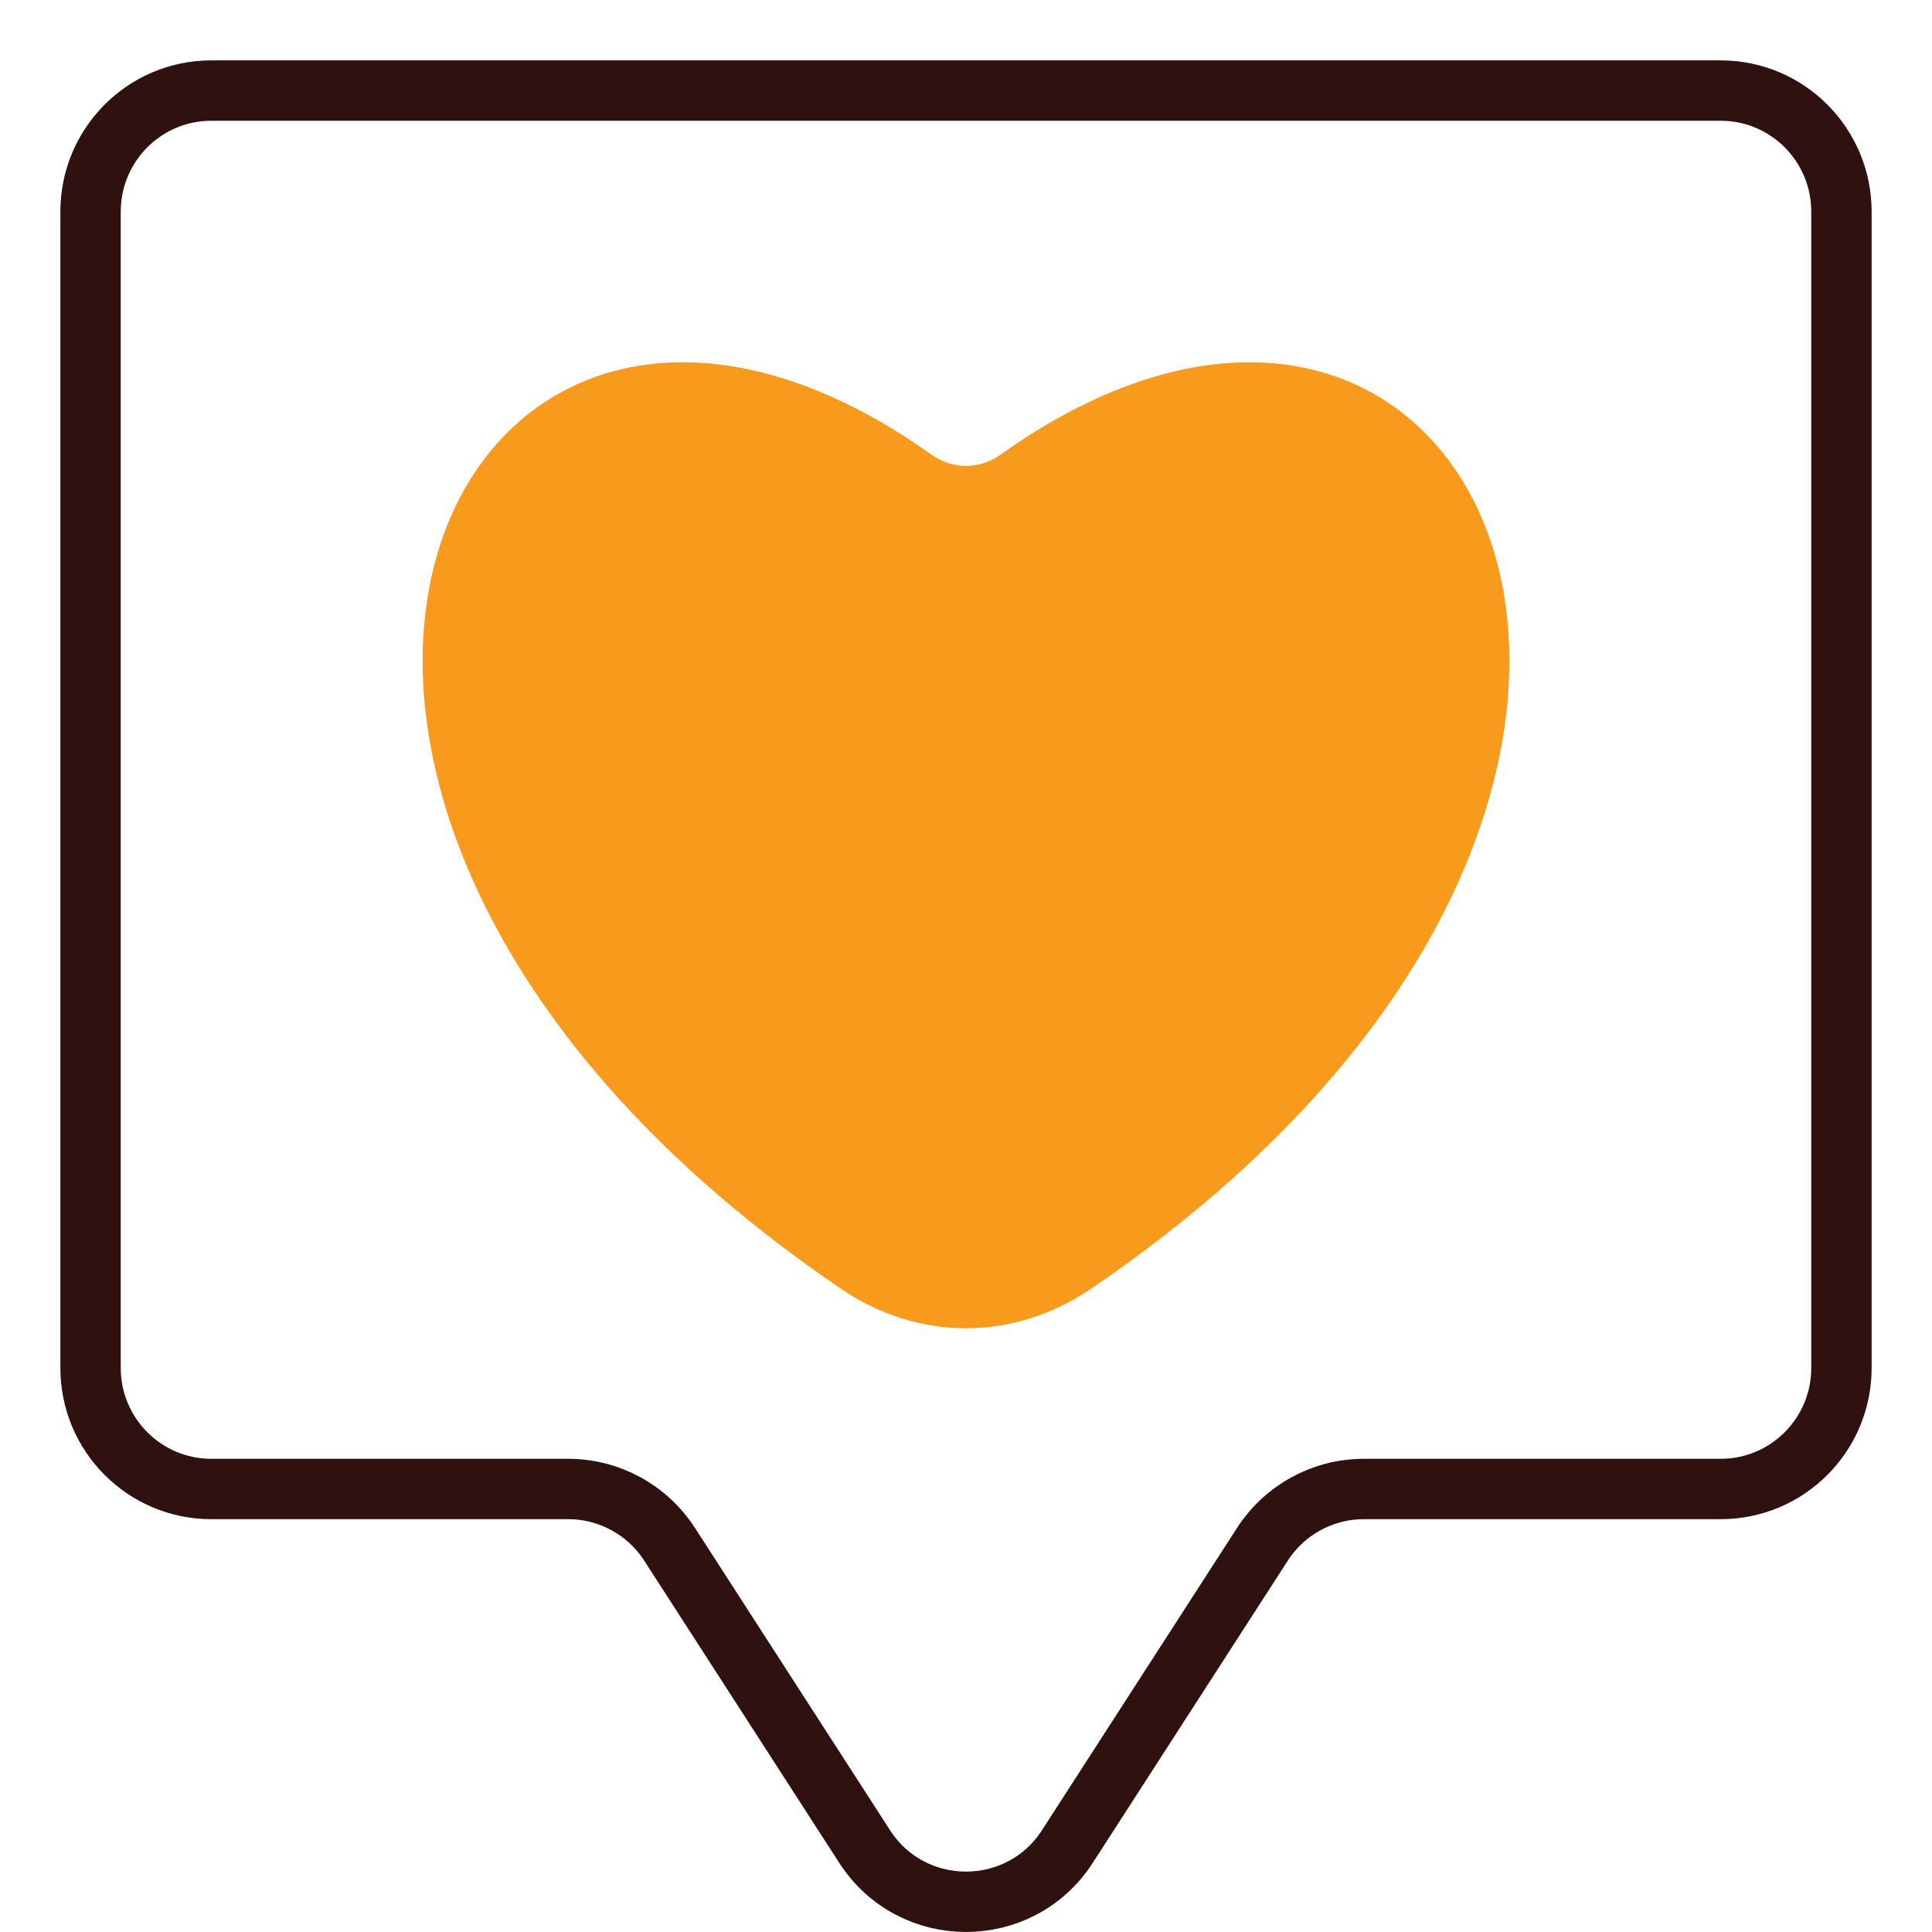
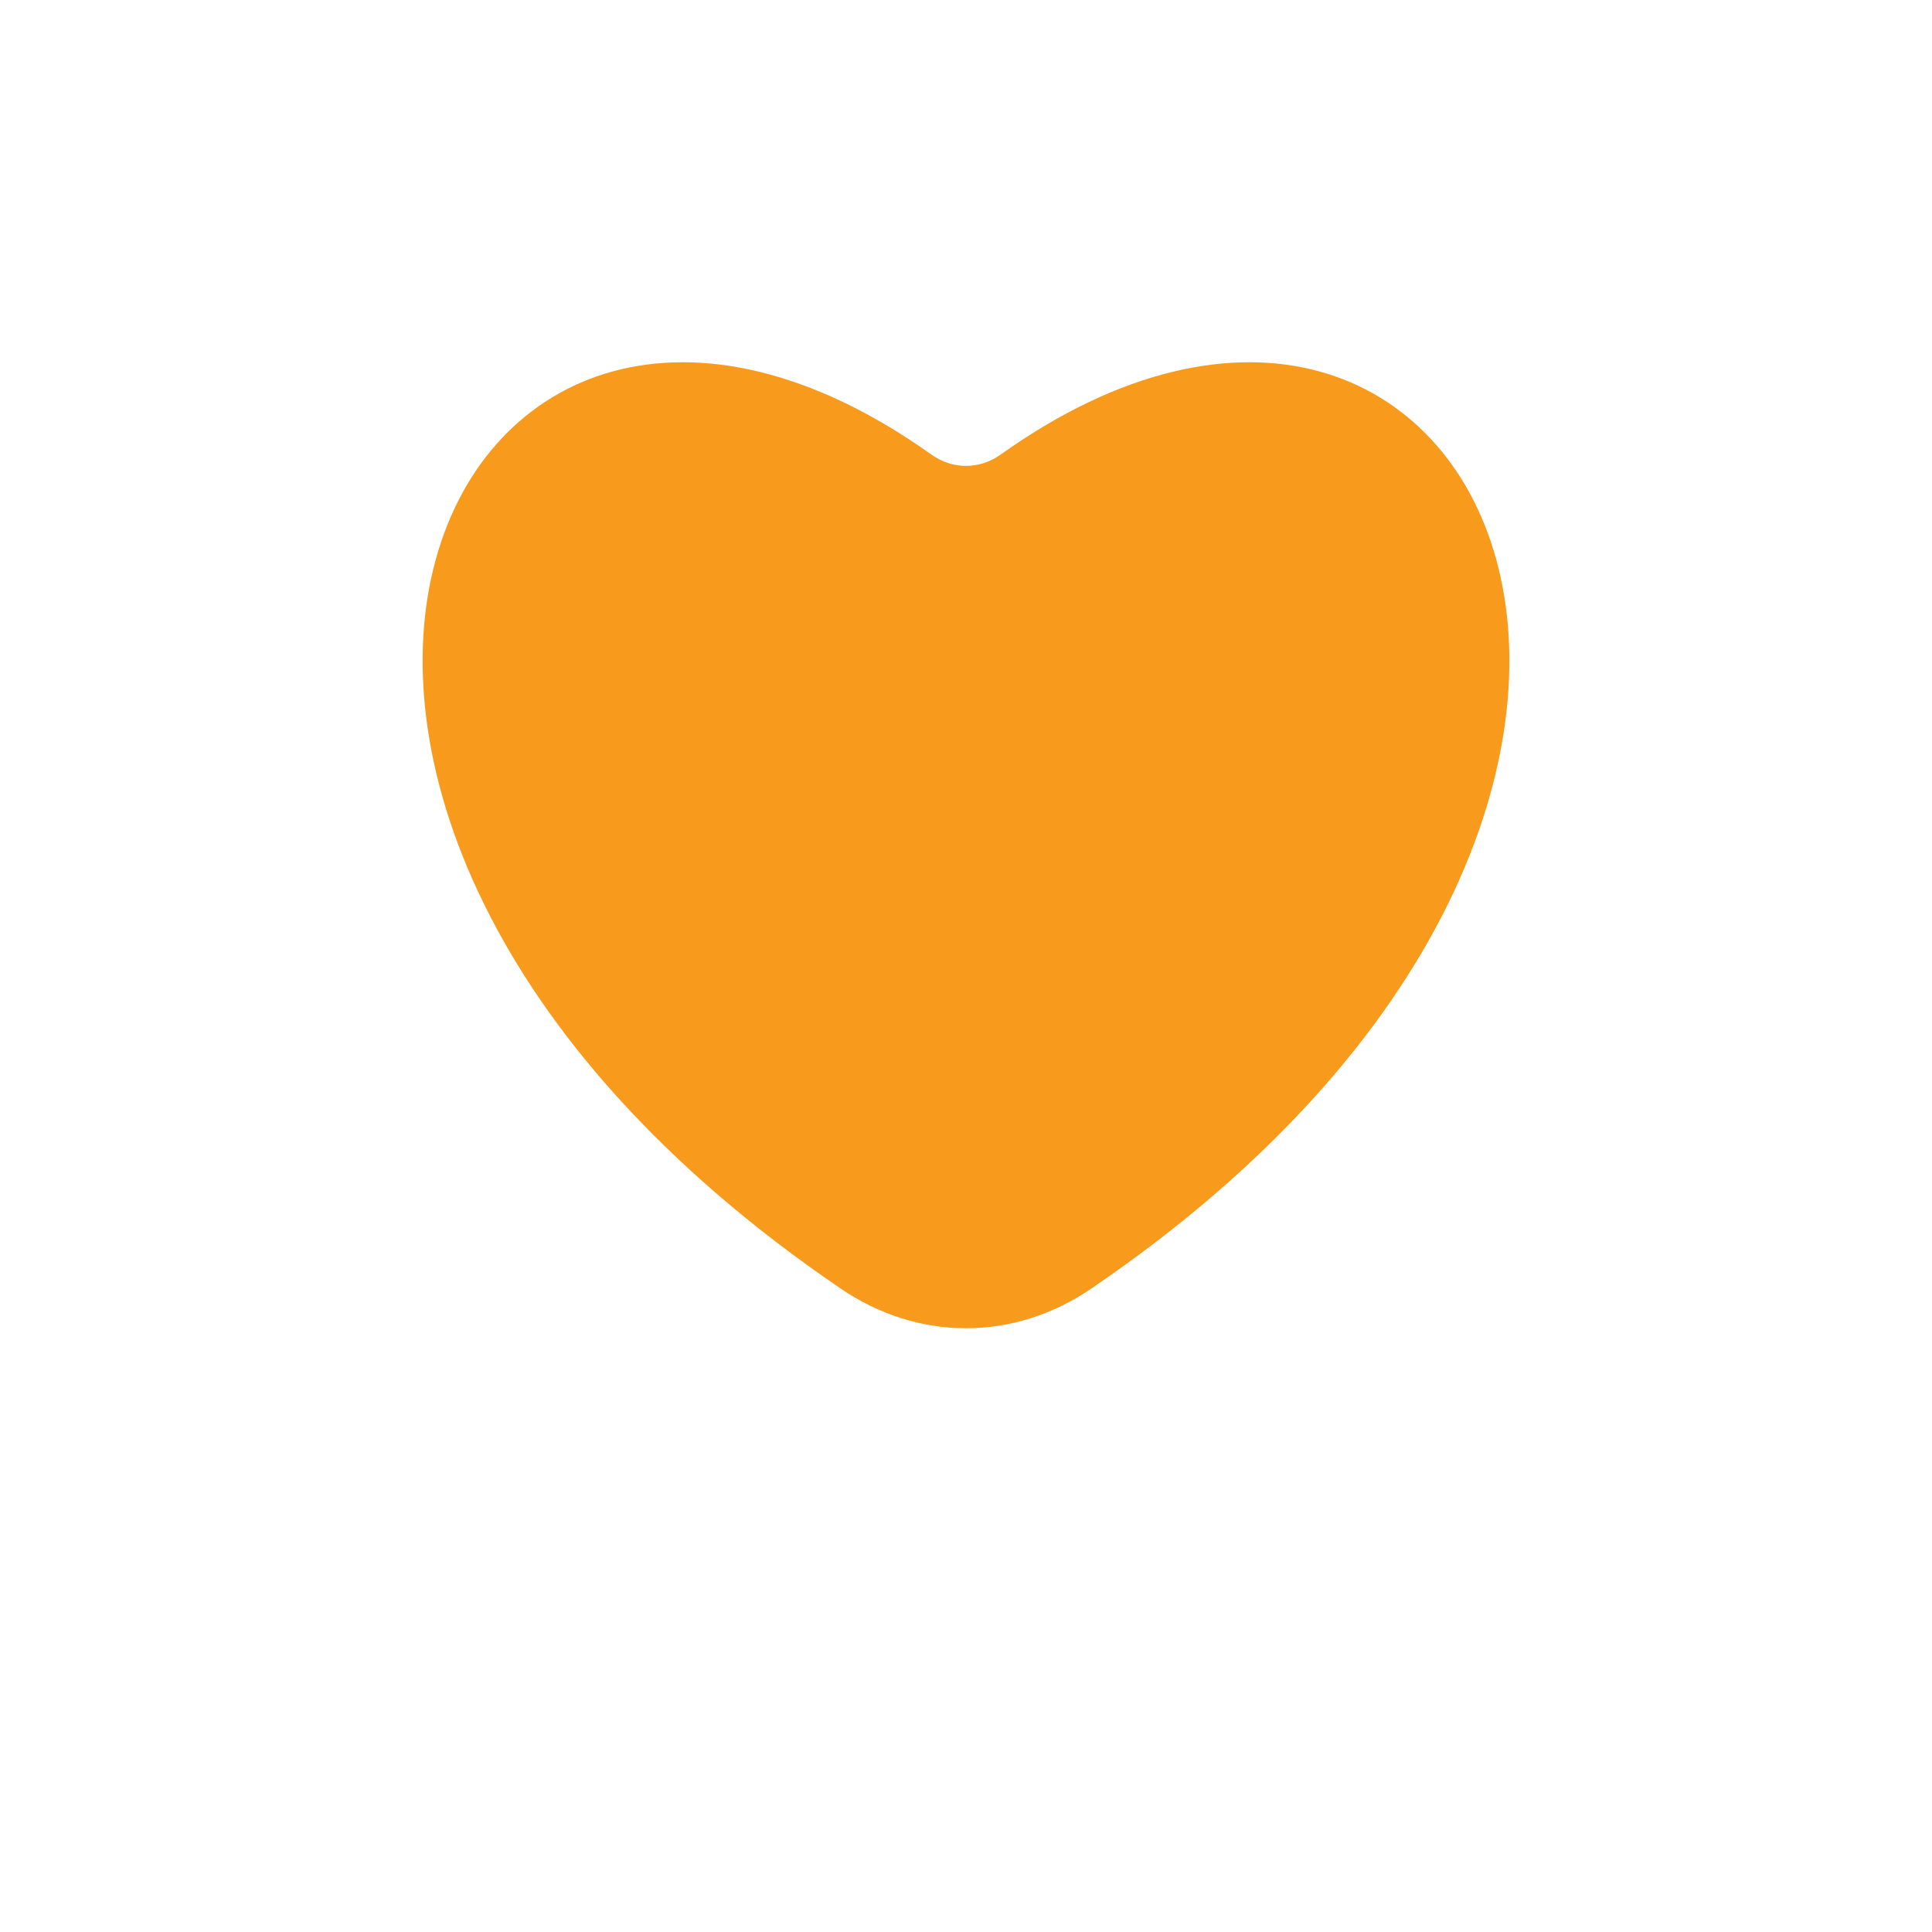
<svg xmlns="http://www.w3.org/2000/svg" width="40" height="40" viewBox="0 0 40 40" fill="none">
-   <path d="M35.625 1.875H4.375C2.994 1.875 1.875 2.997 1.875 4.382V28.322C1.875 29.706 2.994 30.828 4.375 30.828H11.765C12.613 30.828 13.403 31.26 13.864 31.974L17.901 38.23C18.886 39.756 21.114 39.756 22.099 38.23L26.136 31.974C26.597 31.26 27.387 30.828 28.235 30.828H35.625C37.006 30.828 38.125 29.706 38.125 28.322V4.382C38.125 2.997 37.006 1.875 35.625 1.875Z" stroke="#2F1110" stroke-width="1.25" />
  <path d="M19.284 9.412C9.303 2.308 2.522 16.555 17.41 26.681C19.015 27.773 20.985 27.773 22.59 26.681C37.477 16.555 30.697 2.308 20.716 9.412C20.277 9.724 19.723 9.724 19.284 9.412Z" fill="#F89A1C" />
</svg>